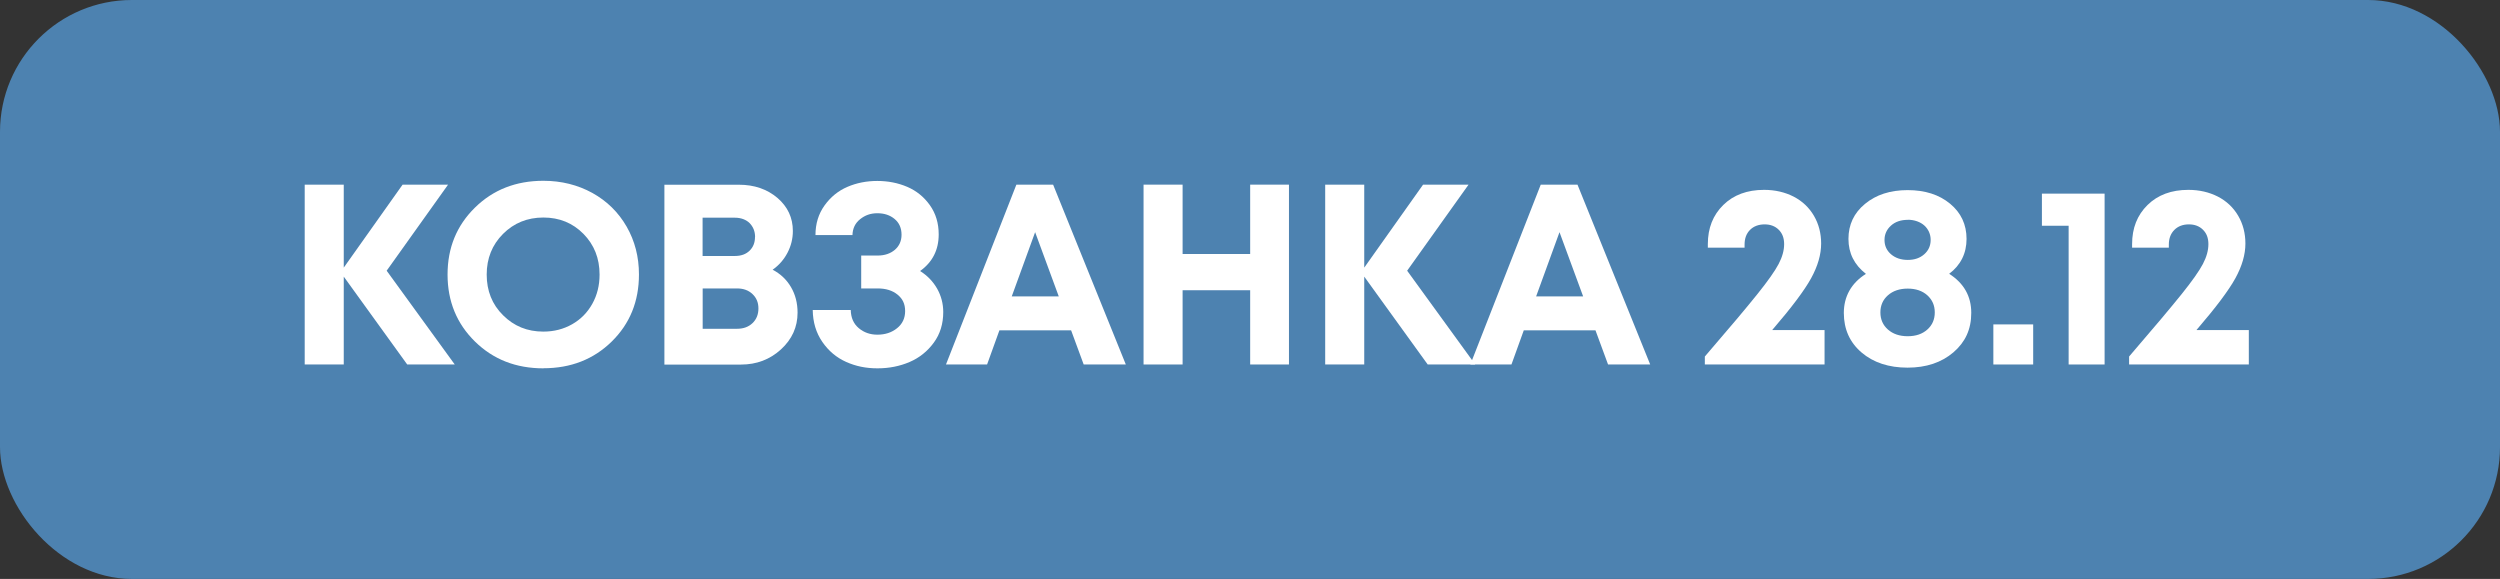
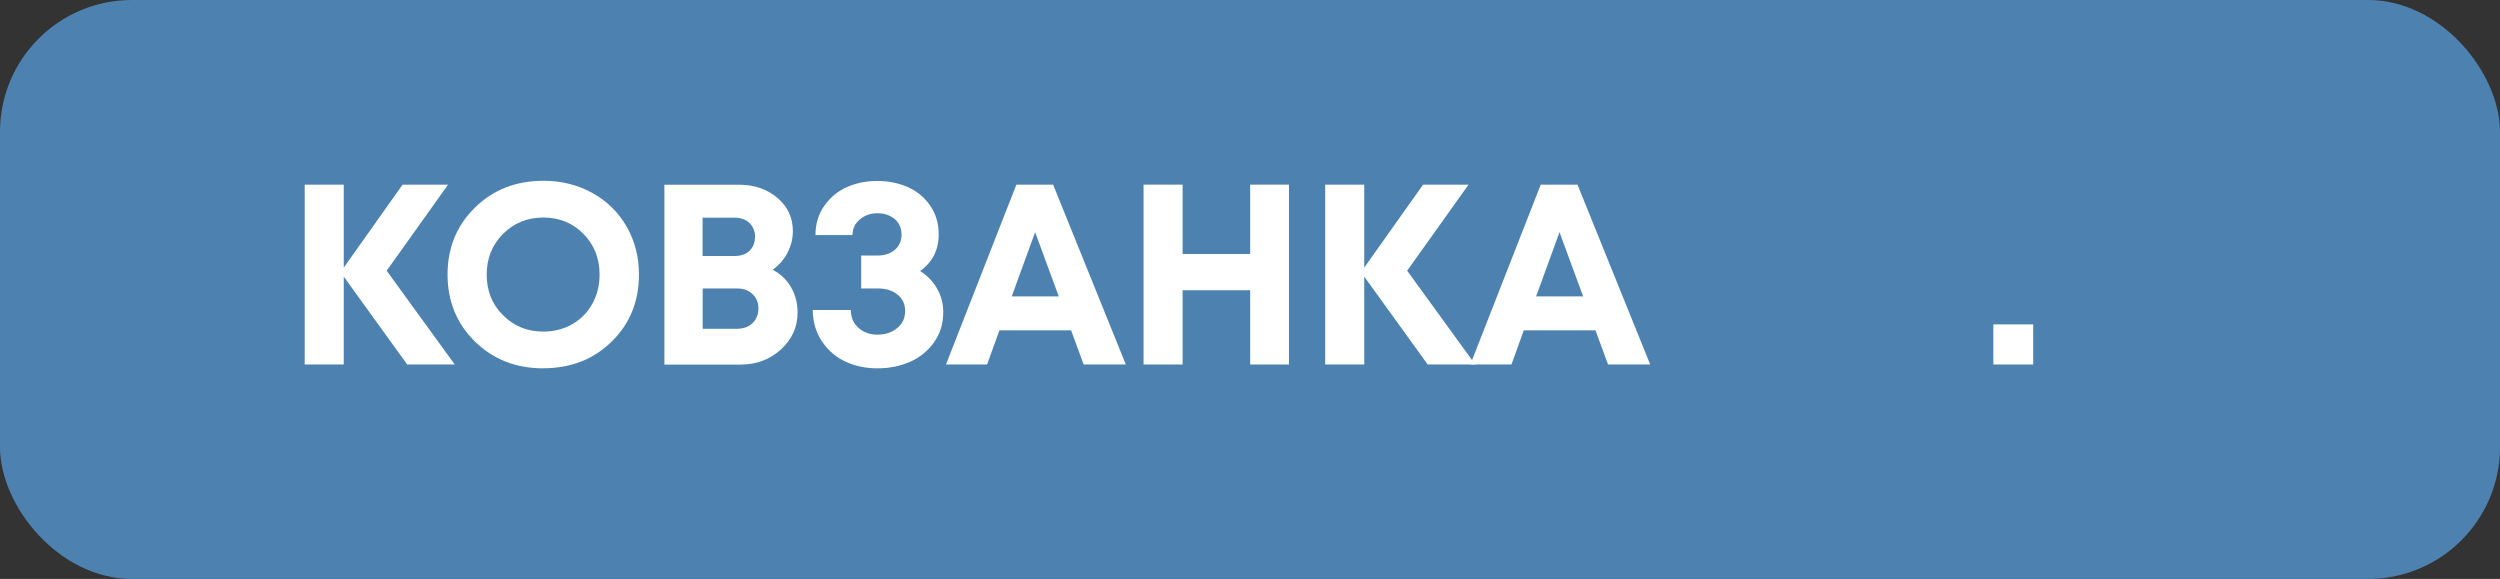
<svg xmlns="http://www.w3.org/2000/svg" id="Layer_2" data-name="Layer 2" viewBox="0 0 291.92 67.6">
  <rect x="0" y="0" width="291.92" height="67.6" fill="#333333" stroke="none" />
  <defs>
    <style>      .cls-1 {        fill: #fff;      }      .cls-1, .cls-2 {        stroke-width: 0px;      }      .cls-2 {        fill: #4d82b0;      }    </style>
  </defs>
  <g id="Layer_3" data-name="Layer 3">
    <g>
      <rect class="cls-2" width="291.92" height="67.6" rx="15.4" ry="15.4" />
      <g>
        <path class="cls-1" d="M53.1,42.56h-5.55l-7.41-10.26v10.26h-4.56v-21h4.56v9.69l6.87-9.69h5.31l-7.17,10.05,7.95,10.95Z" />
        <path class="cls-1" d="M63.45,43.01c-3.2,0-5.86-1.04-7.99-3.13-2.13-2.09-3.2-4.7-3.2-7.82s1.06-5.72,3.2-7.82c2.13-2.09,4.79-3.13,7.99-3.13,2.1,0,4.01.48,5.72,1.42,1.71.95,3.04,2.26,4,3.93s1.44,3.54,1.44,5.59c0,3.14-1.06,5.75-3.18,7.83-2.12,2.08-4.78,3.12-7.98,3.12ZM63.45,38.72c1.24,0,2.36-.29,3.36-.86,1-.57,1.78-1.36,2.35-2.38.57-1.02.85-2.16.85-3.42,0-1.9-.63-3.48-1.88-4.75-1.25-1.27-2.81-1.91-4.68-1.91s-3.44.64-4.71,1.91c-1.27,1.27-1.91,2.86-1.91,4.75s.63,3.49,1.91,4.75c1.27,1.27,2.83,1.91,4.69,1.91Z" />
        <path class="cls-1" d="M90.21,31.49c.92.48,1.64,1.16,2.15,2.03.51.87.77,1.87.77,2.99,0,1.68-.65,3.11-1.94,4.29-1.29,1.18-2.85,1.77-4.67,1.77h-8.94v-21h8.7c1.8,0,3.3.52,4.5,1.54,1.2,1.03,1.8,2.32,1.8,3.86,0,.9-.21,1.75-.63,2.55s-1,1.46-1.74,1.98ZM88.17,27.68c0-.34-.06-.65-.17-.92-.11-.27-.27-.5-.47-.71-.2-.2-.45-.35-.73-.46-.29-.11-.62-.17-.98-.17h-3.78v4.47h3.78c.72,0,1.29-.21,1.71-.62.42-.41.63-.94.63-1.6ZM86.07,38.39c.74,0,1.34-.22,1.8-.66.46-.44.69-1.01.69-1.71s-.23-1.24-.69-1.68c-.46-.44-1.06-.66-1.8-.66h-4.02v4.71h4.02Z" />
        <path class="cls-1" d="M107.43,31.64c.86.54,1.52,1.23,2,2.07.47.84.71,1.75.71,2.73,0,1.38-.37,2.58-1.11,3.58-.74,1.01-1.68,1.76-2.82,2.25-1.14.49-2.39.74-3.75.74s-2.54-.25-3.66-.75c-1.12-.5-2.05-1.28-2.78-2.34-.73-1.06-1.1-2.3-1.12-3.72h4.44c.02.9.33,1.61.94,2.12.61.51,1.33.76,2.17.76.9,0,1.67-.25,2.29-.75.63-.5.95-1.17.95-2.01s-.3-1.44-.89-1.92c-.59-.48-1.36-.72-2.32-.72h-1.92v-3.84h1.92c.82,0,1.49-.23,2.01-.67.52-.45.78-1.04.78-1.76,0-.78-.27-1.39-.81-1.84s-1.21-.67-2.01-.67-1.43.23-2.01.69c-.58.46-.88,1.08-.9,1.86h-4.32c0-1.32.35-2.47,1.06-3.46s1.6-1.71,2.67-2.17c1.07-.46,2.23-.69,3.49-.69s2.42.23,3.5.69c1.07.46,1.95,1.17,2.64,2.14.69.97,1.03,2.11,1.03,3.41,0,1.82-.73,3.25-2.19,4.29Z" />
        <path class="cls-1" d="M126.54,42.56l-1.47-3.99h-8.37l-1.44,3.99h-4.8l8.22-21h4.29l8.49,21h-4.92ZM120.87,27.11l-2.73,7.5h5.49l-2.76-7.5Z" />
        <path class="cls-1" d="M145.98,21.56h4.53v21h-4.53v-8.67h-7.89v8.67h-4.56v-21h4.56v8.1h7.89v-8.1Z" />
        <path class="cls-1" d="M172.26,42.56h-5.55l-7.41-10.26v10.26h-4.56v-21h4.56v9.69l6.87-9.69h5.31l-7.17,10.05,7.95,10.95Z" />
        <path class="cls-1" d="M187.77,42.56l-1.47-3.99h-8.37l-1.44,3.99h-4.8l8.22-21h4.29l8.49,21h-4.92ZM182.1,27.11l-2.73,7.5h5.49l-2.76-7.5Z" />
-         <path class="cls-1" d="M206.96,38.54h6.09v4.02h-13.98v-.93c2.86-3.32,4.91-5.75,6.13-7.28,1.23-1.53,2.06-2.71,2.49-3.53.43-.82.64-1.59.64-2.31s-.21-1.26-.63-1.68-.97-.63-1.65-.63-1.27.21-1.7.64-.64,1-.64,1.72v.36h-4.29v-.42c0-1.86.6-3.38,1.8-4.56,1.2-1.18,2.79-1.77,4.77-1.77,1.28,0,2.43.27,3.45.79,1.02.53,1.81,1.28,2.37,2.24.56.96.84,2.04.84,3.24,0,1.28-.39,2.63-1.17,4.05s-2.29,3.43-4.53,6.03Z" />
-         <path class="cls-1" d="M227.6,31.97c1.72,1.1,2.58,2.62,2.58,4.56s-.7,3.42-2.08,4.61c-1.39,1.19-3.18,1.79-5.36,1.79s-3.99-.59-5.37-1.77c-1.38-1.18-2.07-2.72-2.07-4.62s.86-3.48,2.58-4.56c-1.36-1.06-2.04-2.42-2.04-4.08s.64-3.03,1.93-4.09c1.29-1.07,2.95-1.61,4.98-1.61s3.68.53,4.96,1.59c1.28,1.06,1.92,2.43,1.92,4.11s-.68,3.06-2.04,4.08ZM220.45,38.48c.59.52,1.36.78,2.31.78s1.71-.26,2.29-.78c.58-.52.87-1.18.87-2s-.29-1.47-.87-2c-.58-.52-1.35-.78-2.29-.78s-1.72.26-2.31.78c-.59.52-.88,1.19-.88,2s.29,1.48.88,2ZM222.77,25.67c-.8,0-1.46.22-1.96.67s-.76,1.01-.76,1.68.25,1.23.76,1.67c.51.44,1.17.66,1.96.66s1.42-.22,1.92-.66c.5-.44.75-1,.75-1.68,0-.32-.06-.62-.19-.92-.13-.29-.31-.54-.54-.75-.23-.21-.52-.38-.86-.5s-.7-.18-1.08-.18Z" />
        <path class="cls-1" d="M232.76,42.56v-4.68h4.65v4.68h-4.65Z" />
-         <path class="cls-1" d="M238.43,22.61h7.32v19.95h-4.2v-16.2h-3.12v-3.75Z" />
-         <path class="cls-1" d="M256.5,38.54h6.09v4.02h-13.98v-.93c2.86-3.32,4.9-5.75,6.13-7.28,1.23-1.53,2.06-2.71,2.49-3.53.43-.82.64-1.59.64-2.31s-.21-1.26-.63-1.68-.97-.63-1.65-.63-1.26.21-1.69.64-.65,1-.65,1.72v.36h-4.29v-.42c0-1.86.6-3.38,1.8-4.56,1.2-1.18,2.79-1.77,4.77-1.77,1.28,0,2.43.27,3.45.79,1.02.53,1.81,1.28,2.37,2.24.56.96.84,2.04.84,3.24,0,1.28-.39,2.63-1.17,4.05-.78,1.42-2.29,3.43-4.53,6.03Z" />
      </g>
    </g>
  </g>
</svg>